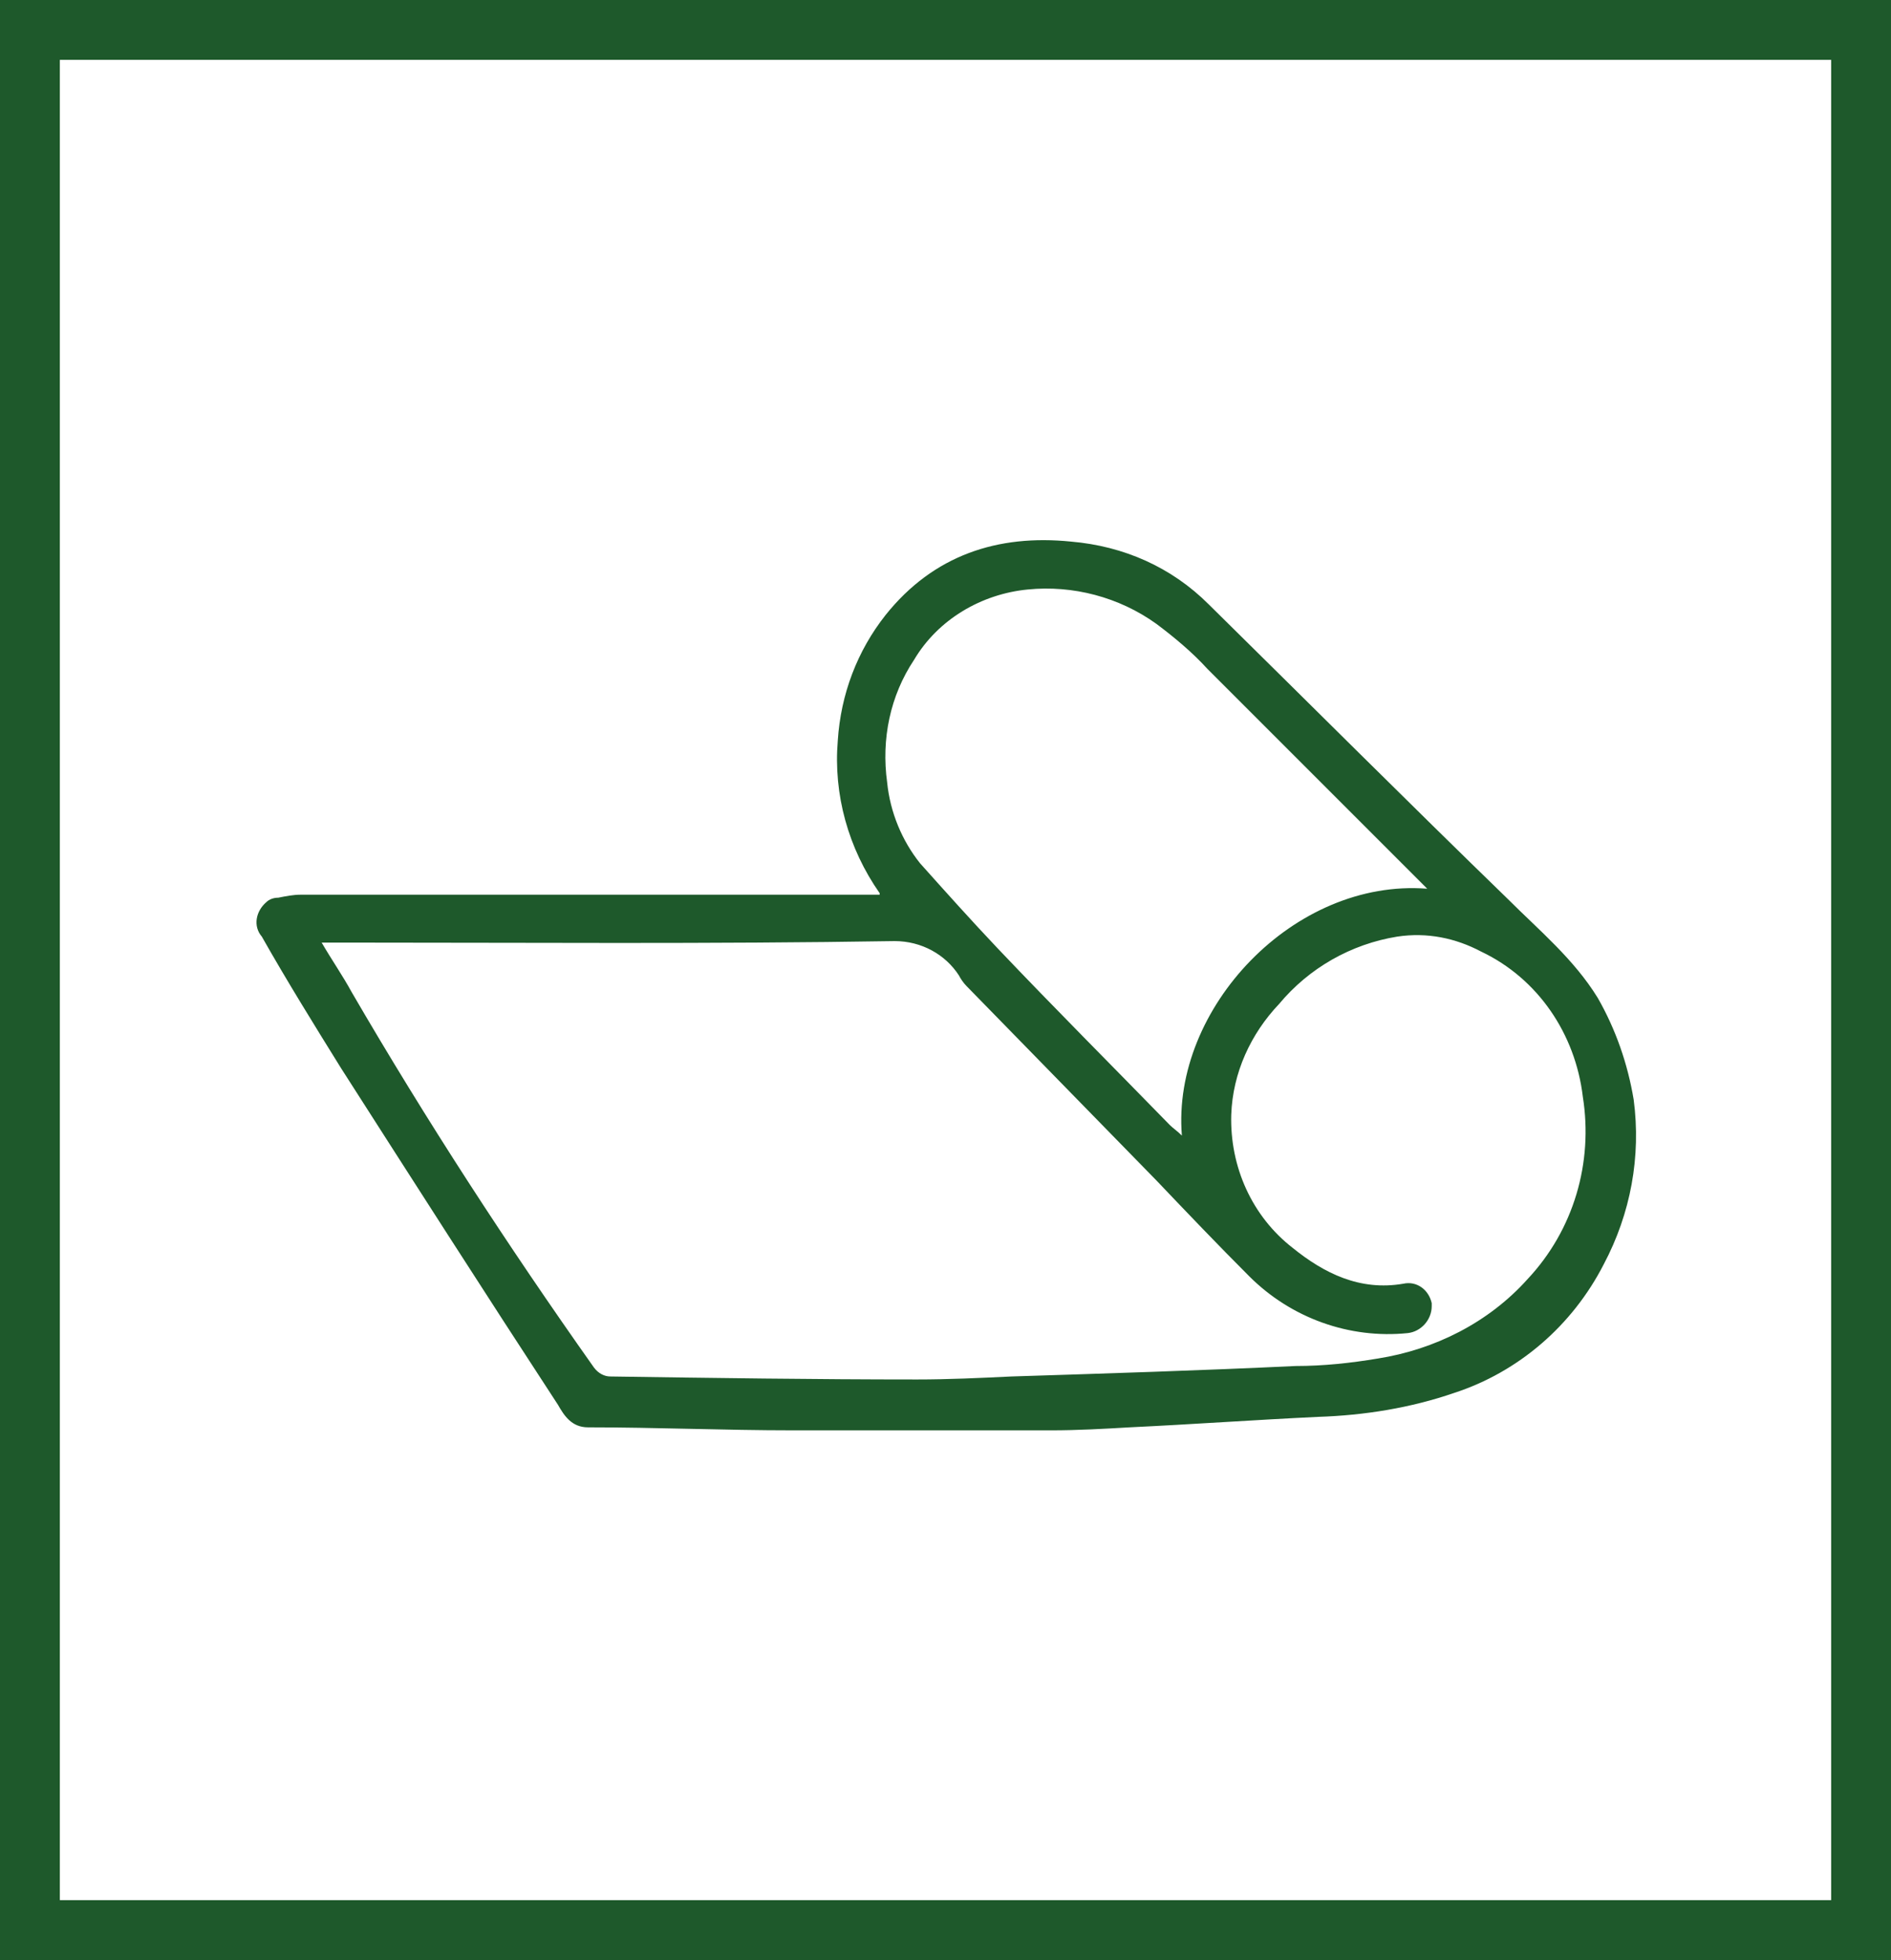
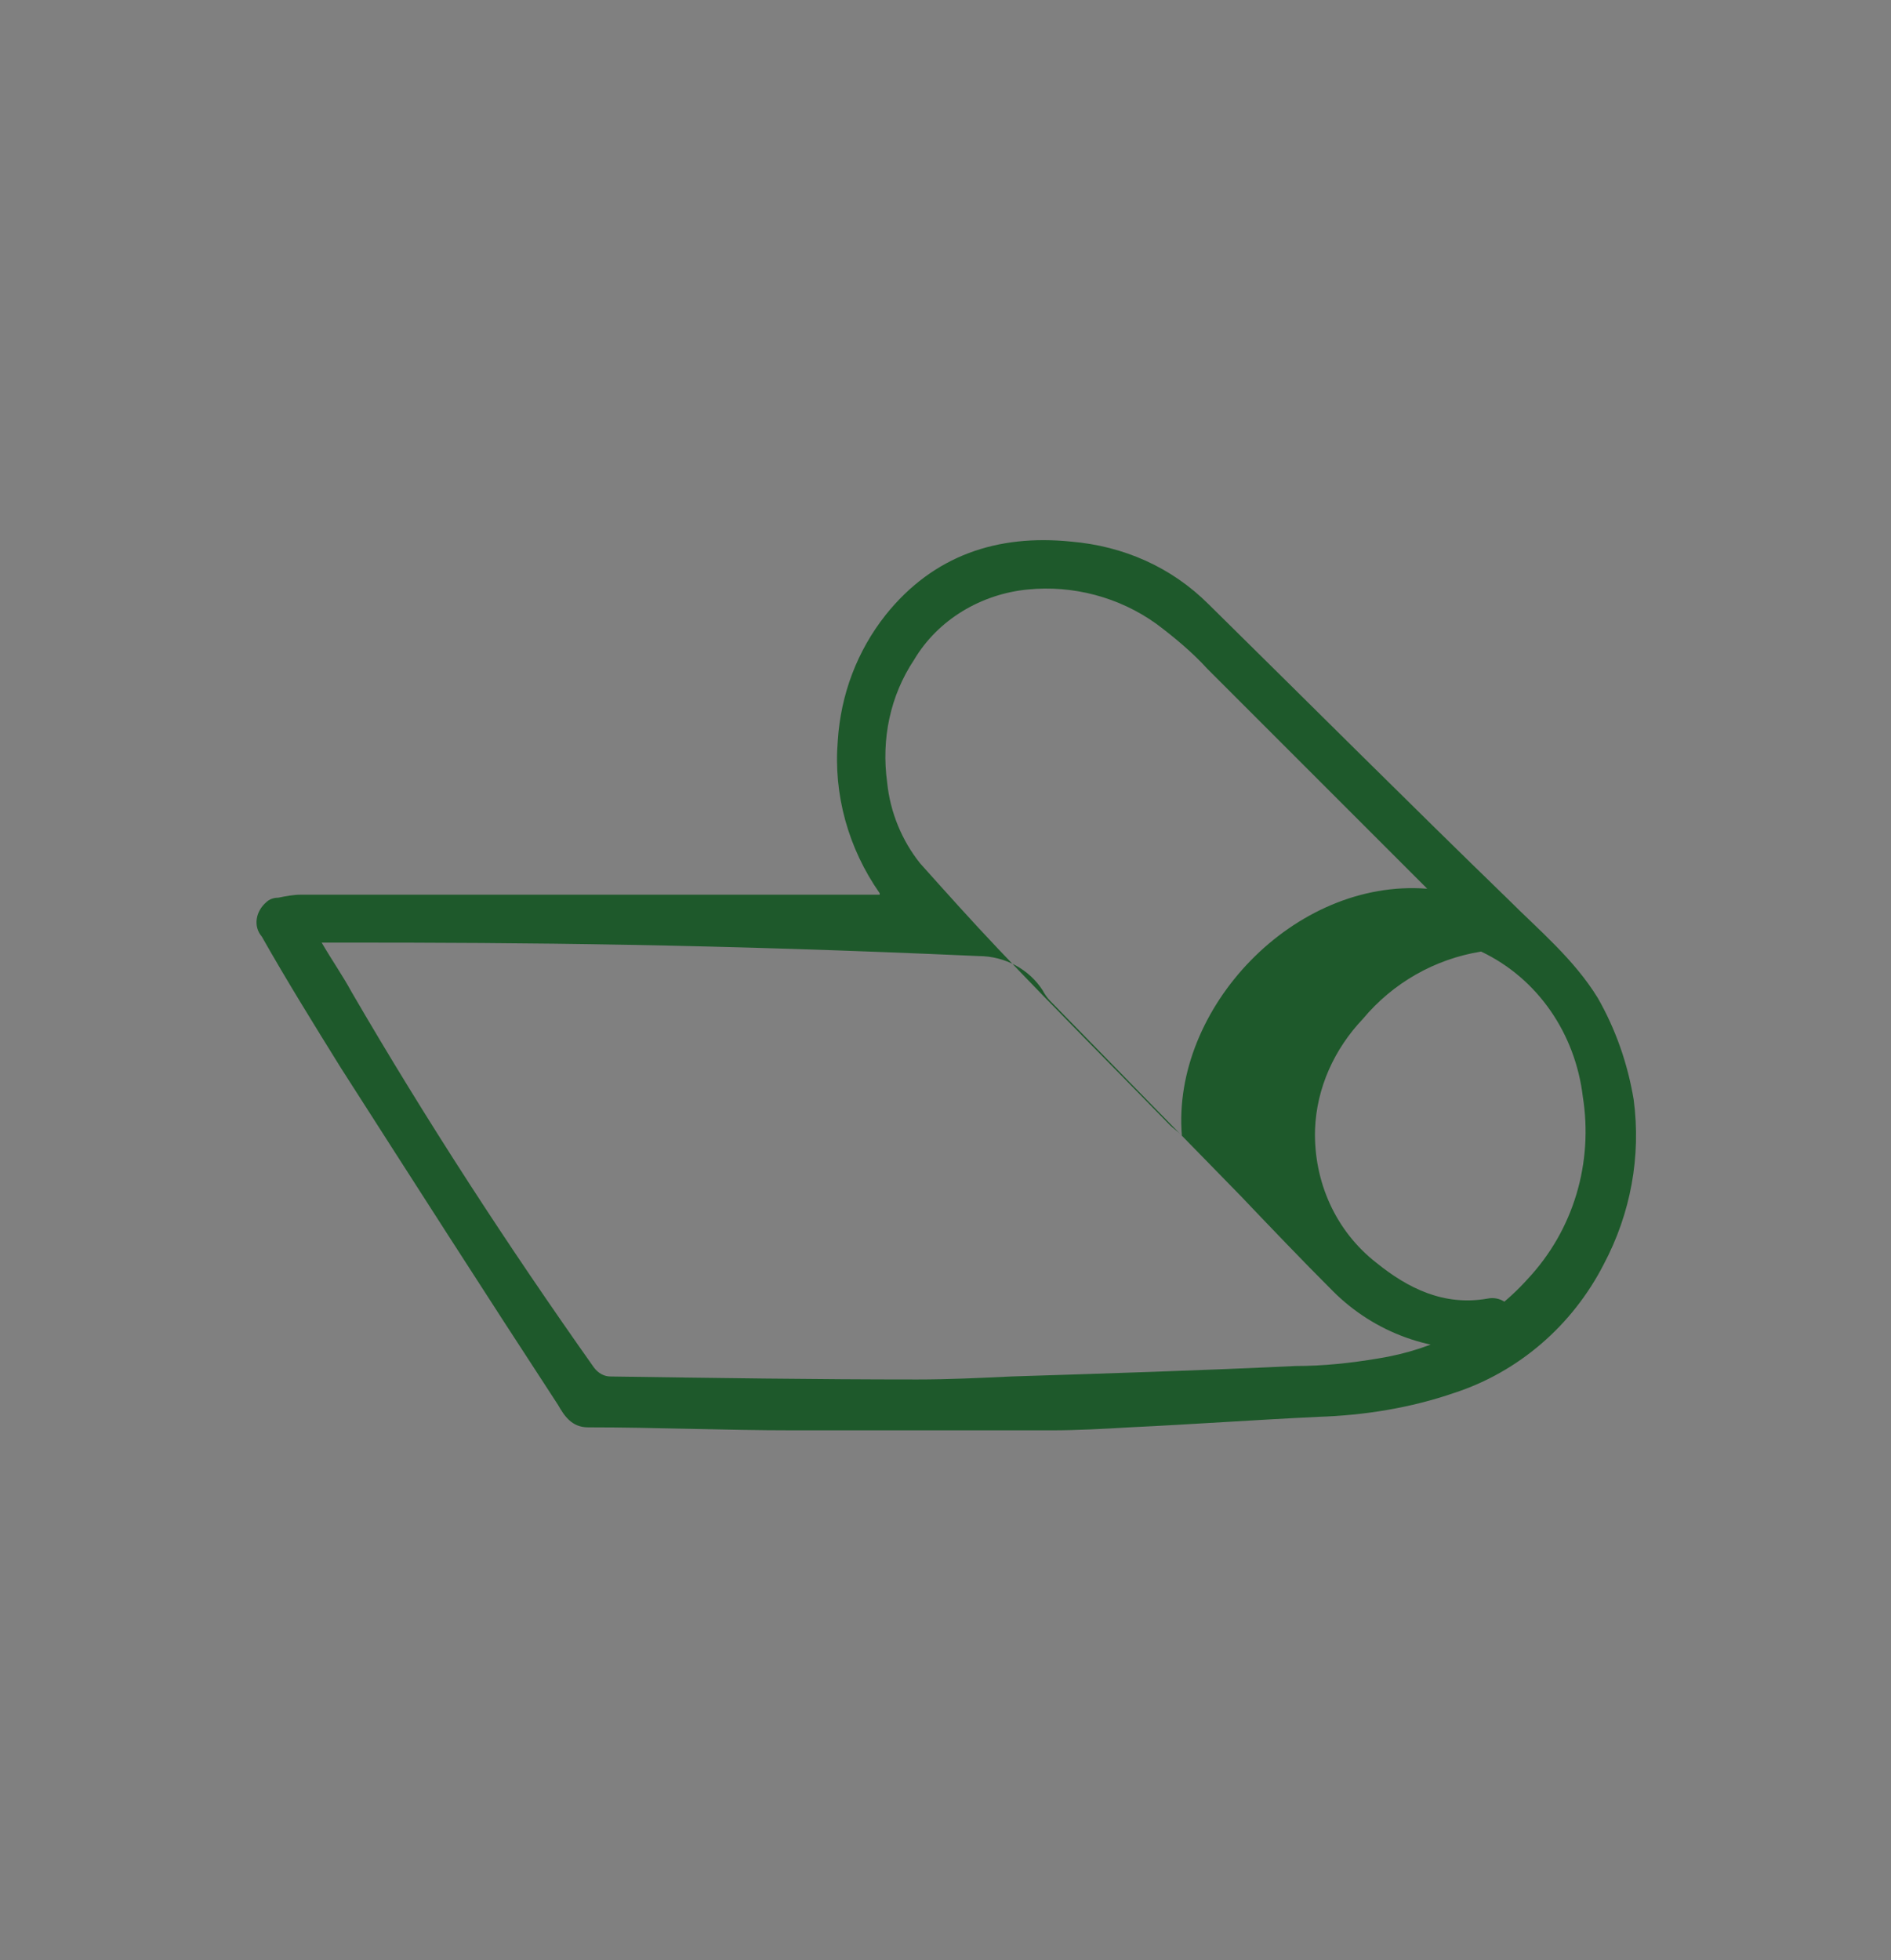
<svg xmlns="http://www.w3.org/2000/svg" version="1.1" id="Ebene_1" x="0px" y="0px" width="126.4px" height="131px" viewBox="0 0 126.4 131" style="enable-background:new 0 0 126.4 131;" xml:space="preserve">
  <rect x="0" y="0" width="126.4" height="131" fill="#808080" stroke="none" />
  <style type="text/css">
	.st0{fill:#FFFFFF;stroke:#1E592B;stroke-width:4;}
	.st1{fill:#1E592B;}
</style>
-   <path id="Pfad_299" class="st0" d="M2,129h122.4V2H2V129z" />
-   <path id="Pfad_300" class="st1" d="M58.8,59.7c-2.1-3-3.1-6.6-2.8-10.2c0.2-3.1,1.3-6,3.2-8.4c3.2-4,7.5-5.4,12.4-4.9  c3.5,0.3,6.7,1.7,9.2,4.2c6.7,6.6,13.3,13.2,20,19.7c2.1,2.1,4.4,4,6,6.6c1.2,2.1,2,4.4,2.4,6.8c0.5,3.8-0.2,7.6-2,11  c-2.1,4.1-5.7,7.2-10,8.6c-2.9,1-6,1.5-9.1,1.6c-4.2,0.2-8.4,0.5-12.6,0.7c-1.7,0.1-3.5,0.2-5.2,0.2c-5.8,0-11.5,0-17.3,0  c-4.6,0-9.1-0.2-13.7-0.2c-1.1,0-1.6-0.8-2-1.5c-4.9-7.5-9.7-15-14.5-22.5c-1.8-2.9-3.6-5.8-5.3-8.8c-0.6-0.7-0.4-1.7,0.3-2.3  c0.2-0.2,0.5-0.3,0.8-0.3c0.5-0.1,1-0.2,1.5-0.2c12.5,0,25,0,37.5,0h1.2 M21.5,63c0.7,1.2,1.4,2.2,2,3.3c5,8.6,10.4,16.9,16.2,25.1  c0.3,0.4,0.7,0.6,1.1,0.6c6.8,0.1,13.7,0.2,20.5,0.2c2.1,0,4.2-0.1,6.3-0.2c6.3-0.2,12.7-0.4,19-0.7c1.9,0,3.7-0.2,5.5-0.5  c3.8-0.6,7.4-2.4,10-5.3c3.1-3.3,4.4-7.8,3.7-12.2c-0.5-4.2-3-7.9-6.8-9.7c-1.7-0.9-3.6-1.3-5.6-1c-3.1,0.5-5.9,2.1-7.9,4.5  c-1.9,2-3.1,4.6-3.2,7.4c-0.1,3.5,1.4,6.8,4.1,8.9c2.1,1.7,4.5,2.9,7.4,2.4c0.9-0.2,1.7,0.4,1.9,1.3c0,0.1,0,0.1,0,0.2  c0,0.9-0.7,1.7-1.6,1.8c-3.9,0.4-7.8-1-10.6-3.8c-2.1-2.1-4.2-4.3-6.2-6.4c-4.2-4.3-8.5-8.7-12.7-13c-0.2-0.2-0.4-0.5-0.5-0.7  c-0.9-1.4-2.5-2.3-4.3-2.3C47.5,63.1,35.2,63,22.9,63H21.5 M95.4,59.4c-0.3-0.3-0.5-0.5-0.7-0.7c-4.7-4.7-9.3-9.3-14-14  c-1-1.1-2.2-2.1-3.4-3c-2.5-1.8-5.6-2.6-8.6-2.3c-3.1,0.3-6,2-7.6,4.7c-1.6,2.4-2.2,5.3-1.8,8.2c0.2,2,1,3.9,2.2,5.4  c1.7,1.9,3.4,3.8,5.2,5.7c3.8,4,7.7,7.9,11.5,11.8c0.2,0.2,0.5,0.4,0.8,0.7C78.3,67.4,86.5,58.7,95.4,59.4" />
+   <path id="Pfad_300" class="st1" d="M58.8,59.7c-2.1-3-3.1-6.6-2.8-10.2c0.2-3.1,1.3-6,3.2-8.4c3.2-4,7.5-5.4,12.4-4.9  c3.5,0.3,6.7,1.7,9.2,4.2c6.7,6.6,13.3,13.2,20,19.7c2.1,2.1,4.4,4,6,6.6c1.2,2.1,2,4.4,2.4,6.8c0.5,3.8-0.2,7.6-2,11  c-2.1,4.1-5.7,7.2-10,8.6c-2.9,1-6,1.5-9.1,1.6c-4.2,0.2-8.4,0.5-12.6,0.7c-1.7,0.1-3.5,0.2-5.2,0.2c-5.8,0-11.5,0-17.3,0  c-4.6,0-9.1-0.2-13.7-0.2c-1.1,0-1.6-0.8-2-1.5c-4.9-7.5-9.7-15-14.5-22.5c-1.8-2.9-3.6-5.8-5.3-8.8c-0.6-0.7-0.4-1.7,0.3-2.3  c0.2-0.2,0.5-0.3,0.8-0.3c0.5-0.1,1-0.2,1.5-0.2c12.5,0,25,0,37.5,0h1.2 M21.5,63c0.7,1.2,1.4,2.2,2,3.3c5,8.6,10.4,16.9,16.2,25.1  c0.3,0.4,0.7,0.6,1.1,0.6c6.8,0.1,13.7,0.2,20.5,0.2c2.1,0,4.2-0.1,6.3-0.2c6.3-0.2,12.7-0.4,19-0.7c1.9,0,3.7-0.2,5.5-0.5  c3.8-0.6,7.4-2.4,10-5.3c3.1-3.3,4.4-7.8,3.7-12.2c-0.5-4.2-3-7.9-6.8-9.7c-3.1,0.5-5.9,2.1-7.9,4.5  c-1.9,2-3.1,4.6-3.2,7.4c-0.1,3.5,1.4,6.8,4.1,8.9c2.1,1.7,4.5,2.9,7.4,2.4c0.9-0.2,1.7,0.4,1.9,1.3c0,0.1,0,0.1,0,0.2  c0,0.9-0.7,1.7-1.6,1.8c-3.9,0.4-7.8-1-10.6-3.8c-2.1-2.1-4.2-4.3-6.2-6.4c-4.2-4.3-8.5-8.7-12.7-13c-0.2-0.2-0.4-0.5-0.5-0.7  c-0.9-1.4-2.5-2.3-4.3-2.3C47.5,63.1,35.2,63,22.9,63H21.5 M95.4,59.4c-0.3-0.3-0.5-0.5-0.7-0.7c-4.7-4.7-9.3-9.3-14-14  c-1-1.1-2.2-2.1-3.4-3c-2.5-1.8-5.6-2.6-8.6-2.3c-3.1,0.3-6,2-7.6,4.7c-1.6,2.4-2.2,5.3-1.8,8.2c0.2,2,1,3.9,2.2,5.4  c1.7,1.9,3.4,3.8,5.2,5.7c3.8,4,7.7,7.9,11.5,11.8c0.2,0.2,0.5,0.4,0.8,0.7C78.3,67.4,86.5,58.7,95.4,59.4" />
</svg>